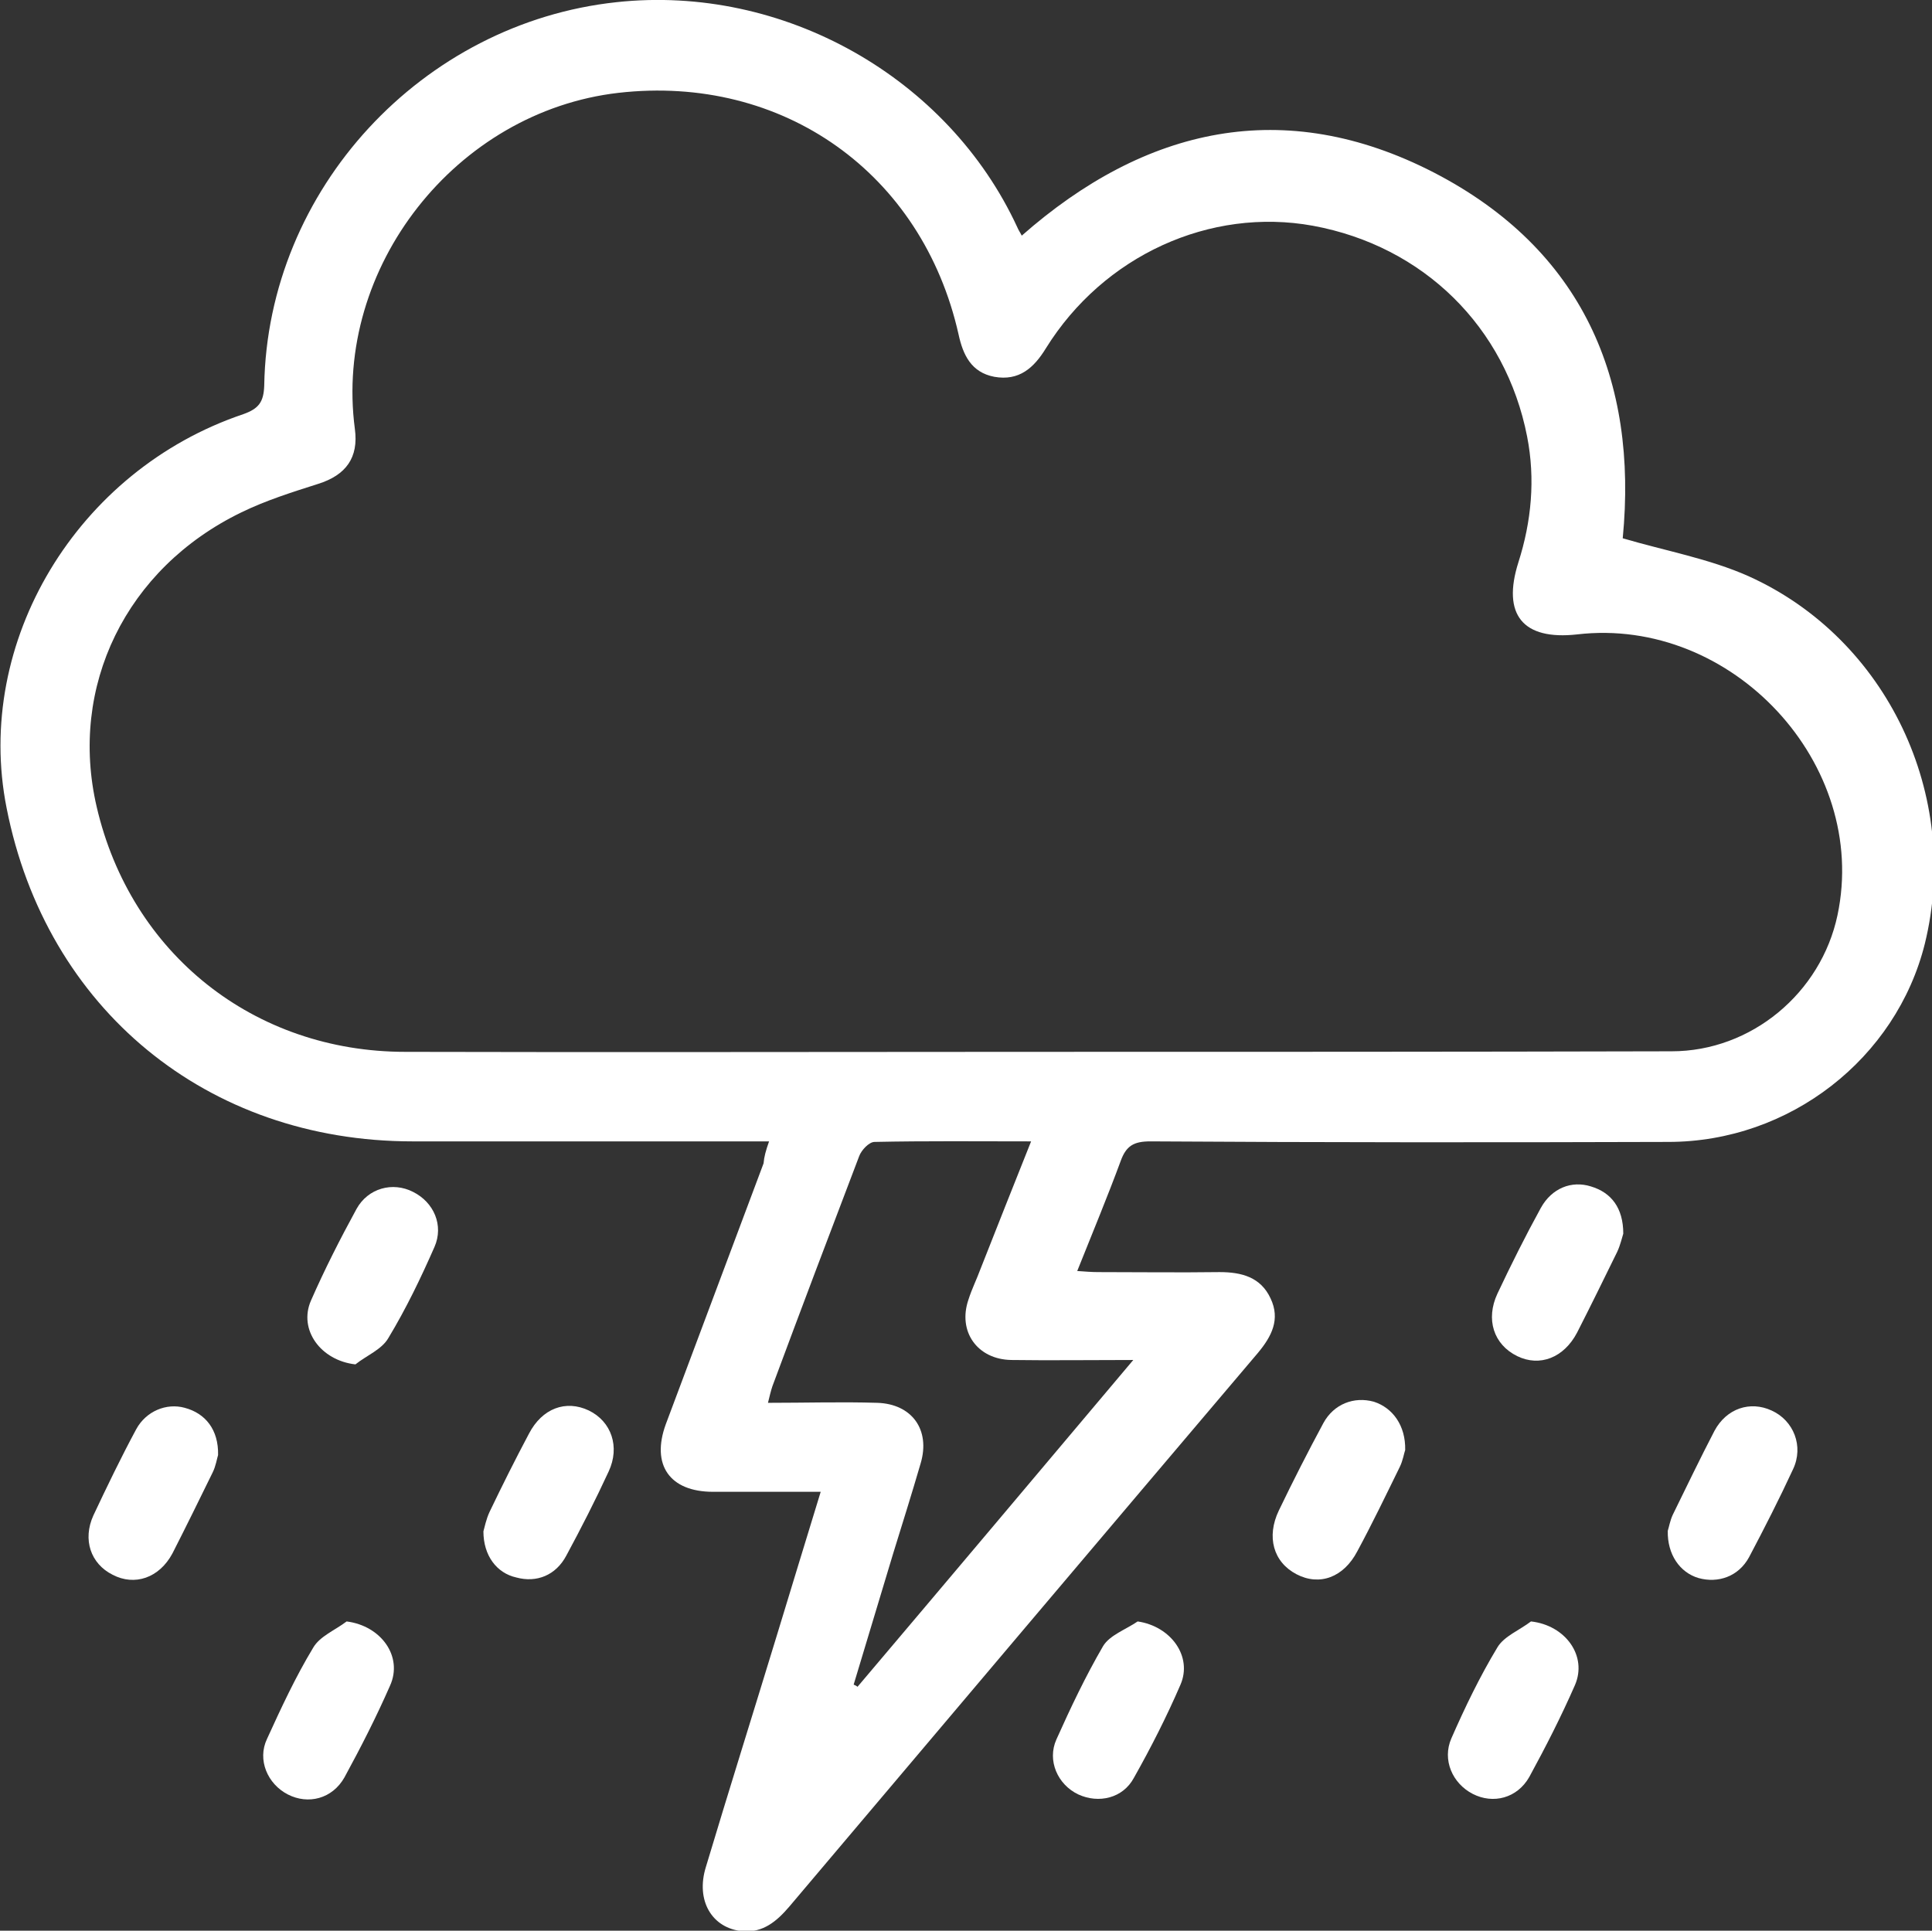
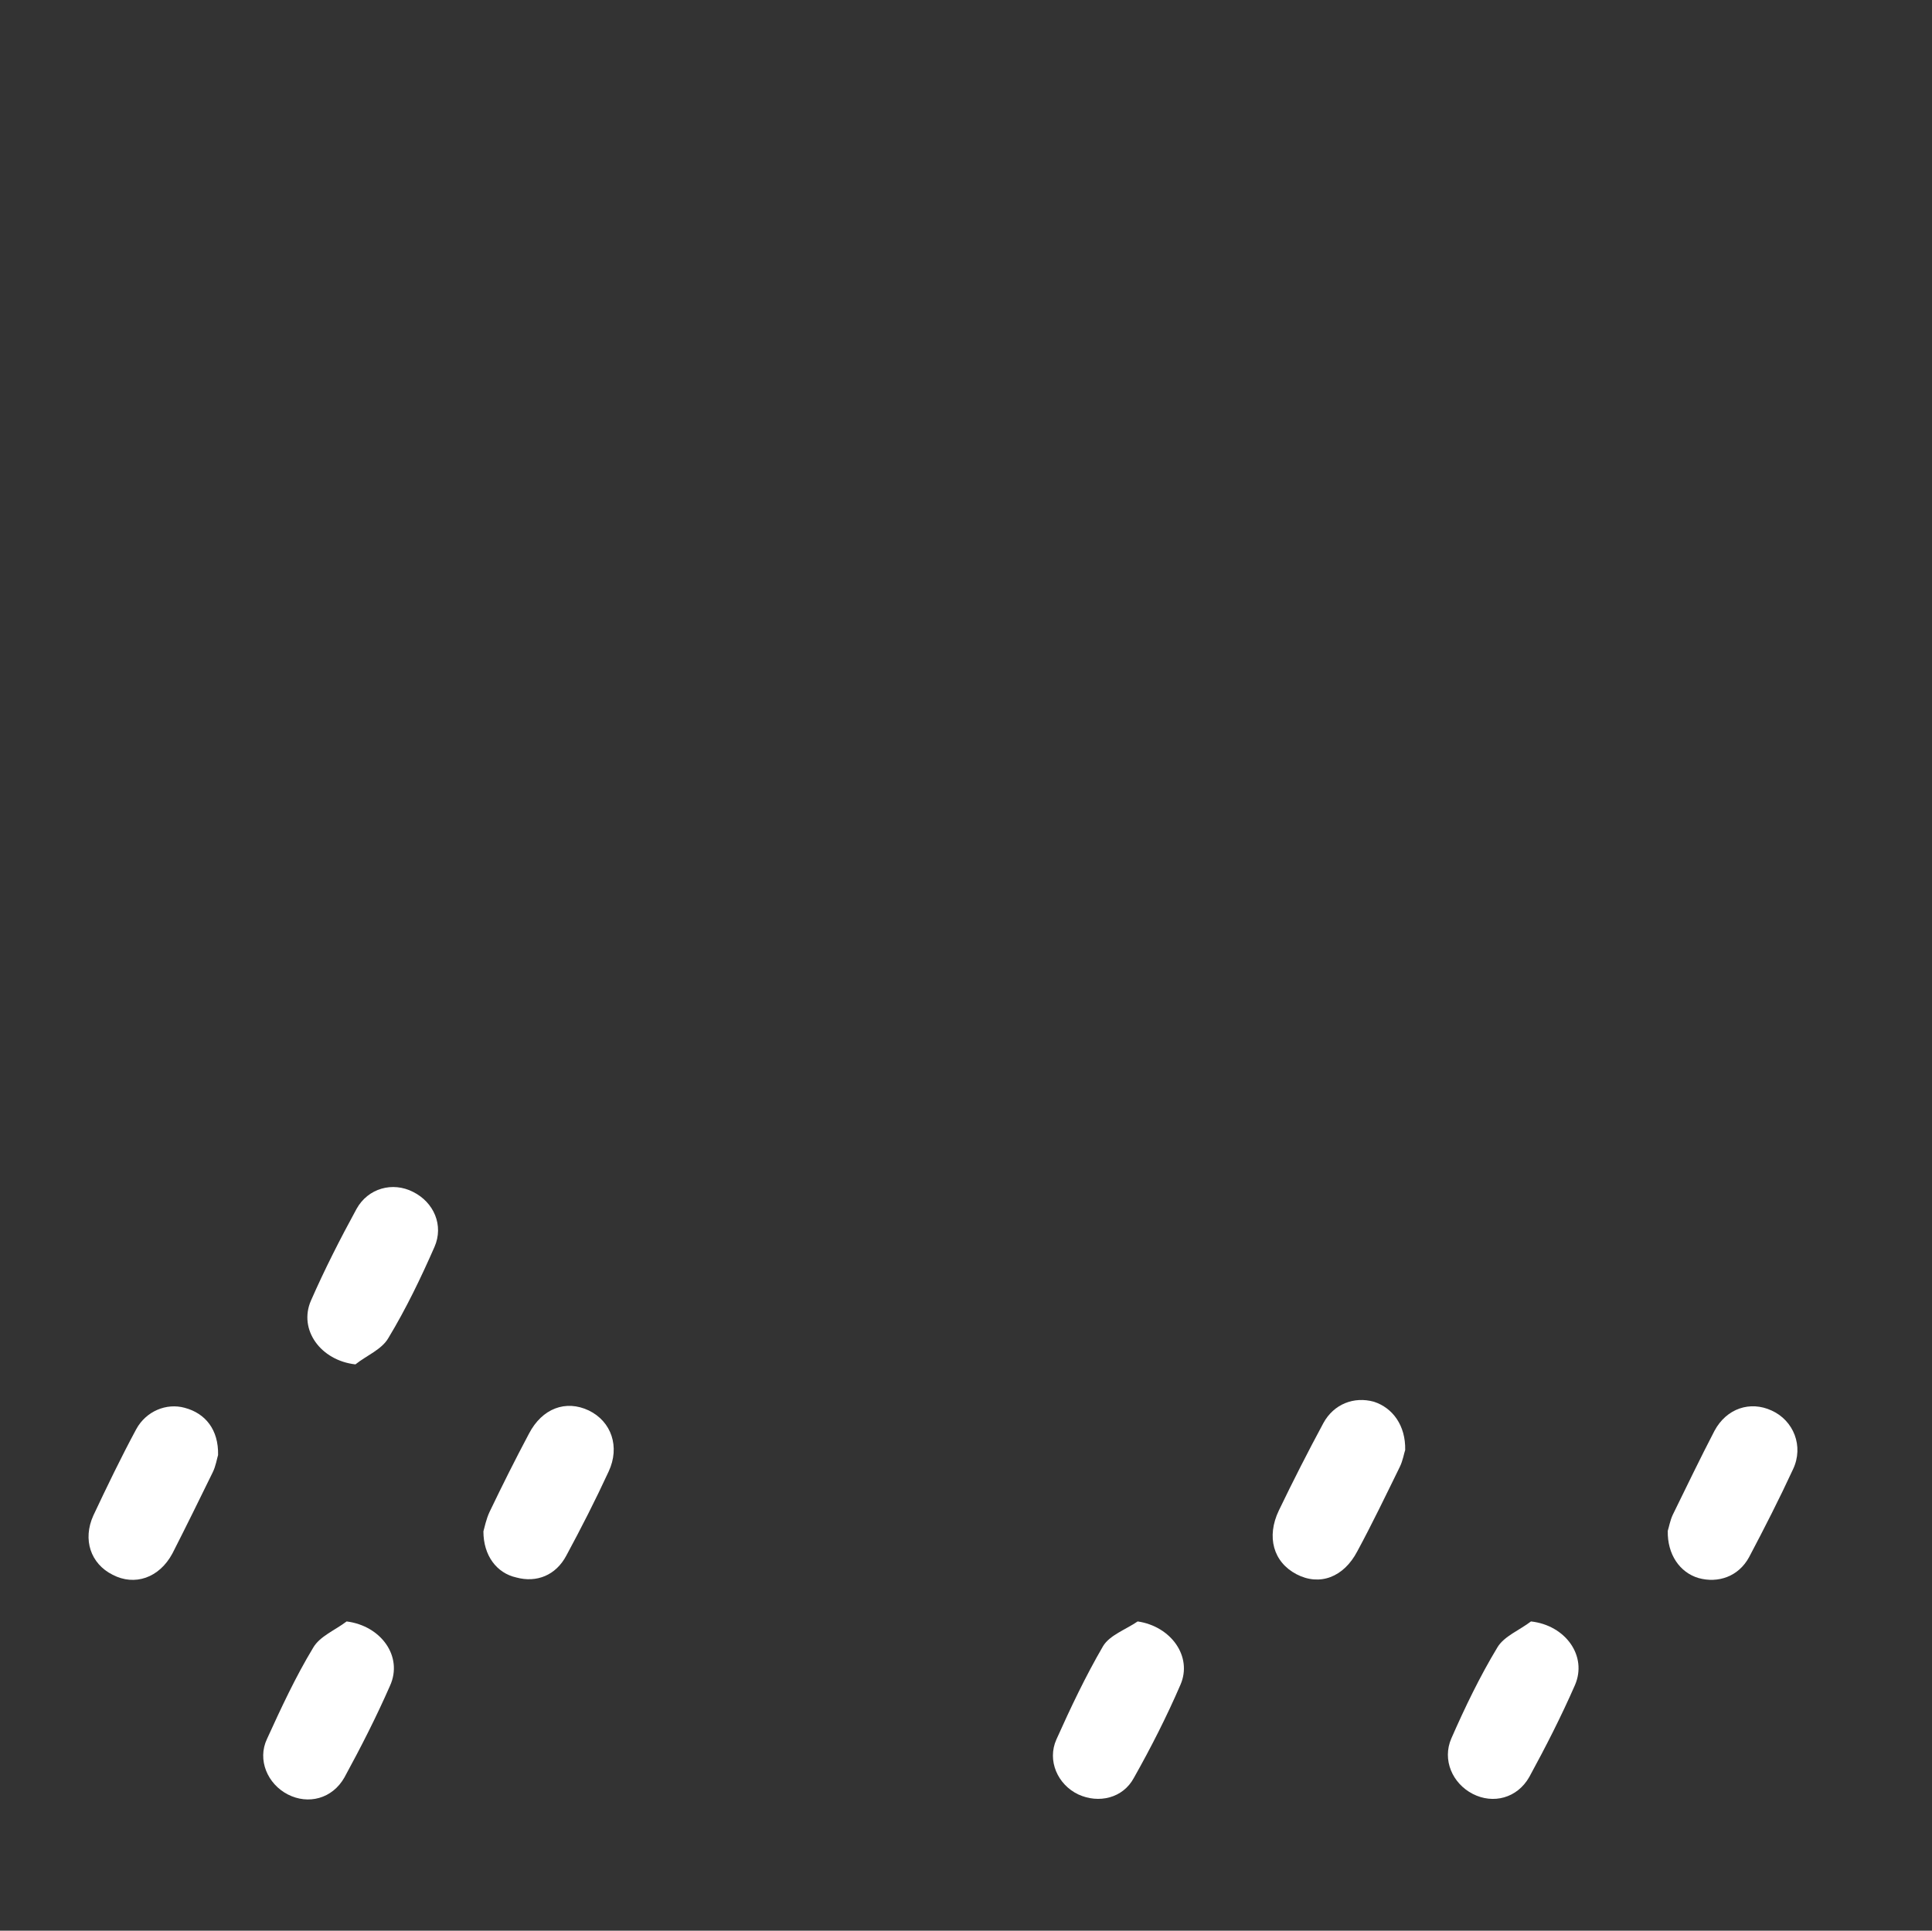
<svg xmlns="http://www.w3.org/2000/svg" version="1.1" id="Layer_1" x="0px" y="0px" viewBox="0 0 351.7 351.5" style="enable-background:new 0 0 351.7 351.5;" xml:space="preserve">
  <rect x="0" y="0" width="351.7" height="351.5" fill="#333333" stroke="none" />
  <style type="text/css">
	.st0{fill:#FFFFFF;}
</style>
  <g>
-     <path class="st0" d="M140,207.8c-1.7,0-3,0-4.3,0c-20.2,0-40.4,0-60.6,0c-37.4,0-66.7-24.1-73.9-60.7c-6-30.2,12.8-61.5,43.1-71.7   c2.8-1,3.7-2.2,3.8-5.2c0.6-35.8,28.8-66,64.1-69.8c30.4-3.3,60.4,13.7,73,41c0.2,0.5,0.5,0.9,0.8,1.5c22.5-19.8,47.8-25.5,75-11.5   c27.1,14,37.2,37.8,34.4,66.6c7.8,2.3,15.7,3.7,22.9,6.9c25.3,11.4,38.7,40,32.1,66.9c-5.2,20.9-24.6,36.1-46.7,36.1   c-31.4,0.1-62.9,0.1-94.3-0.1c-3,0-4.4,0.8-5.4,3.6c-2.4,6.5-5.1,13-7.9,20c1.5,0.1,2.6,0.2,3.8,0.2c7.4,0,14.7,0.1,22.1,0   c4,0,7.5,0.9,9.3,4.8c1.8,3.8,0.2,6.9-2.3,9.9c-28.5,33.6-56.9,67.2-85.3,100.8c-2.3,2.7-4.8,4.8-8.5,4.5   c-5.6-0.5-8.6-5.6-6.7-11.7c4.2-14,8.6-28,12.9-42.1c2.6-8.5,5.2-17.1,8-26.2c-6.8,0-13.2,0-19.6,0c-7.9,0-11.3-4.9-8.6-12.3   c5.9-15.8,11.9-31.7,17.8-47.5C139.1,210.6,139.4,209.5,140,207.8z M187.2,191.5C187.2,191.5,187.2,191.5,187.2,191.5   c39,0,78.1,0,117.1-0.1c14.5,0,27.2-10.6,30.2-24.8c5.8-27.5-19.2-54.4-47.4-51.1c-9.9,1.1-13.7-3.6-10.7-13.1   c2.4-7.5,3.1-15.2,1.6-22.9c-3.9-20-18.9-34.7-39-38.4c-18.7-3.4-38.1,5.4-48.6,22.3c-2.2,3.6-4.9,6-9.4,5.2   c-4.2-0.8-5.7-4-6.5-7.7c-6.6-29.4-32-47.4-61.9-44c-29.6,3.4-51.9,31.8-48,61.2c0.7,5.2-1.6,8.4-6.7,10c-4.7,1.5-9.5,3-14,5.2   c-21,10.2-31.4,31.7-26.3,53.6c6.2,26.7,28.6,44.6,56.2,44.6C111.6,191.6,149.4,191.5,187.2,191.5z M155.4,306.7   c0.2,0.1,0.5,0.2,0.7,0.4c16.6-19.6,33.1-39.2,50.2-59.5c-8.1,0-15.2,0.1-22.2,0c-6.2-0.1-9.8-5.2-7.8-11c0.6-1.9,1.5-3.7,2.2-5.6   c3-7.6,6-15.2,9.2-23.2c-9.8,0-19.2-0.1-28.5,0.1c-1,0-2.4,1.5-2.8,2.6c-5.3,13.9-10.6,27.9-15.8,41.9c-0.3,0.9-0.5,1.8-0.8,3   c6.9,0,13.4-0.2,19.9,0c6.3,0.2,9.7,4.9,7.9,11c-1.6,5.5-3.3,10.9-5,16.4C160.2,290.8,157.8,298.7,155.4,306.7z" />
    <path class="st0" d="M255.8,264c-0.2,0.5-0.4,1.9-1,3.1c-2.5,5.1-5,10.3-7.7,15.3c-2.5,4.8-6.9,6.4-11.1,4.2   c-4.2-2.2-5.5-6.8-3.2-11.6c2.6-5.4,5.3-10.7,8.1-15.9c1.9-3.5,5.6-4.9,9.2-3.9C253.5,256.3,255.9,259.5,255.8,264z" />
-     <path class="st0" d="M295.5,224.6c-0.2,0.6-0.5,2-1.1,3.3c-2.4,4.9-4.8,9.8-7.3,14.7c-2.4,4.6-6.8,6.3-10.9,4.3   c-4.3-2.1-5.8-6.7-3.6-11.4c2.5-5.3,5.1-10.5,7.9-15.6c2-3.6,5.6-5,9.1-3.9C293.3,217.1,295.5,219.9,295.5,224.6z" />
    <path class="st0" d="M63.1,295.2c6.3,0.8,10.3,6.4,7.9,11.7c-2.5,5.7-5.3,11.2-8.3,16.7c-2.2,3.9-6.6,5-10.3,3.1   c-3.7-1.9-5.6-6.3-3.8-10.1c2.6-5.7,5.2-11.3,8.4-16.6C58.2,297.9,61,296.8,63.1,295.2z" />
    <path class="st0" d="M207.1,295.2c6.1,0.9,10,6.4,7.8,11.5c-2.5,5.8-5.4,11.5-8.5,17c-2,3.7-6.4,4.7-10.1,3c-3.8-1.8-5.7-6.2-4-10   c2.6-5.8,5.3-11.5,8.5-17C202,297.7,204.9,296.7,207.1,295.2z" />
    <path class="st0" d="M278.7,295.2c6.3,0.7,10.3,6.3,8,11.6c-2.5,5.7-5.3,11.2-8.3,16.7c-2.2,3.9-6.6,5-10.3,3.1   c-3.7-1.9-5.6-6.2-3.9-10.1c2.5-5.7,5.2-11.3,8.4-16.6C273.8,297.9,276.6,296.8,278.7,295.2z" />
    <path class="st0" d="M64.7,248.4c-6.3-0.7-10.4-6.3-8.1-11.6c2.5-5.7,5.3-11.2,8.3-16.7c2.1-3.8,6.6-5,10.3-3.1   c3.8,1.9,5.6,6.1,3.9,10c-2.5,5.7-5.2,11.3-8.4,16.6C69.5,245.7,66.7,246.8,64.7,248.4z" />
    <path class="st0" d="M39.7,264.9c-0.2,0.6-0.4,2-1,3.2c-2.4,4.9-4.8,9.8-7.3,14.7c-2.4,4.5-6.9,6-10.9,3.9c-4-2-5.5-6.4-3.5-10.8   c2.5-5.3,5-10.5,7.8-15.7c1.8-3.3,5.5-4.8,8.8-3.9C37.4,257.3,39.8,260.3,39.7,264.9z" />
    <path class="st0" d="M88,278.8c0.2-0.7,0.5-2.2,1.1-3.5c2.3-4.8,4.7-9.6,7.2-14.3c2.4-4.6,6.7-6.2,10.9-4.2c4.1,2,5.7,6.6,3.6,11.1   c-2.4,5.2-5,10.3-7.7,15.3c-1.9,3.6-5.4,5-9.1,4C90.4,286.4,88,283.2,88,278.8z" />
    <path class="st0" d="M303.6,278.7c0.2-0.6,0.4-1.8,0.9-2.9c2.5-5.1,5-10.3,7.6-15.3c2.2-4.1,6.5-5.5,10.4-3.7   c4,1.8,5.9,6.5,3.9,10.7c-2.5,5.4-5.2,10.7-8,16c-1.9,3.5-5.6,4.8-9.2,3.8C305.8,286.3,303.5,283,303.6,278.7z" />
  </g>
</svg>